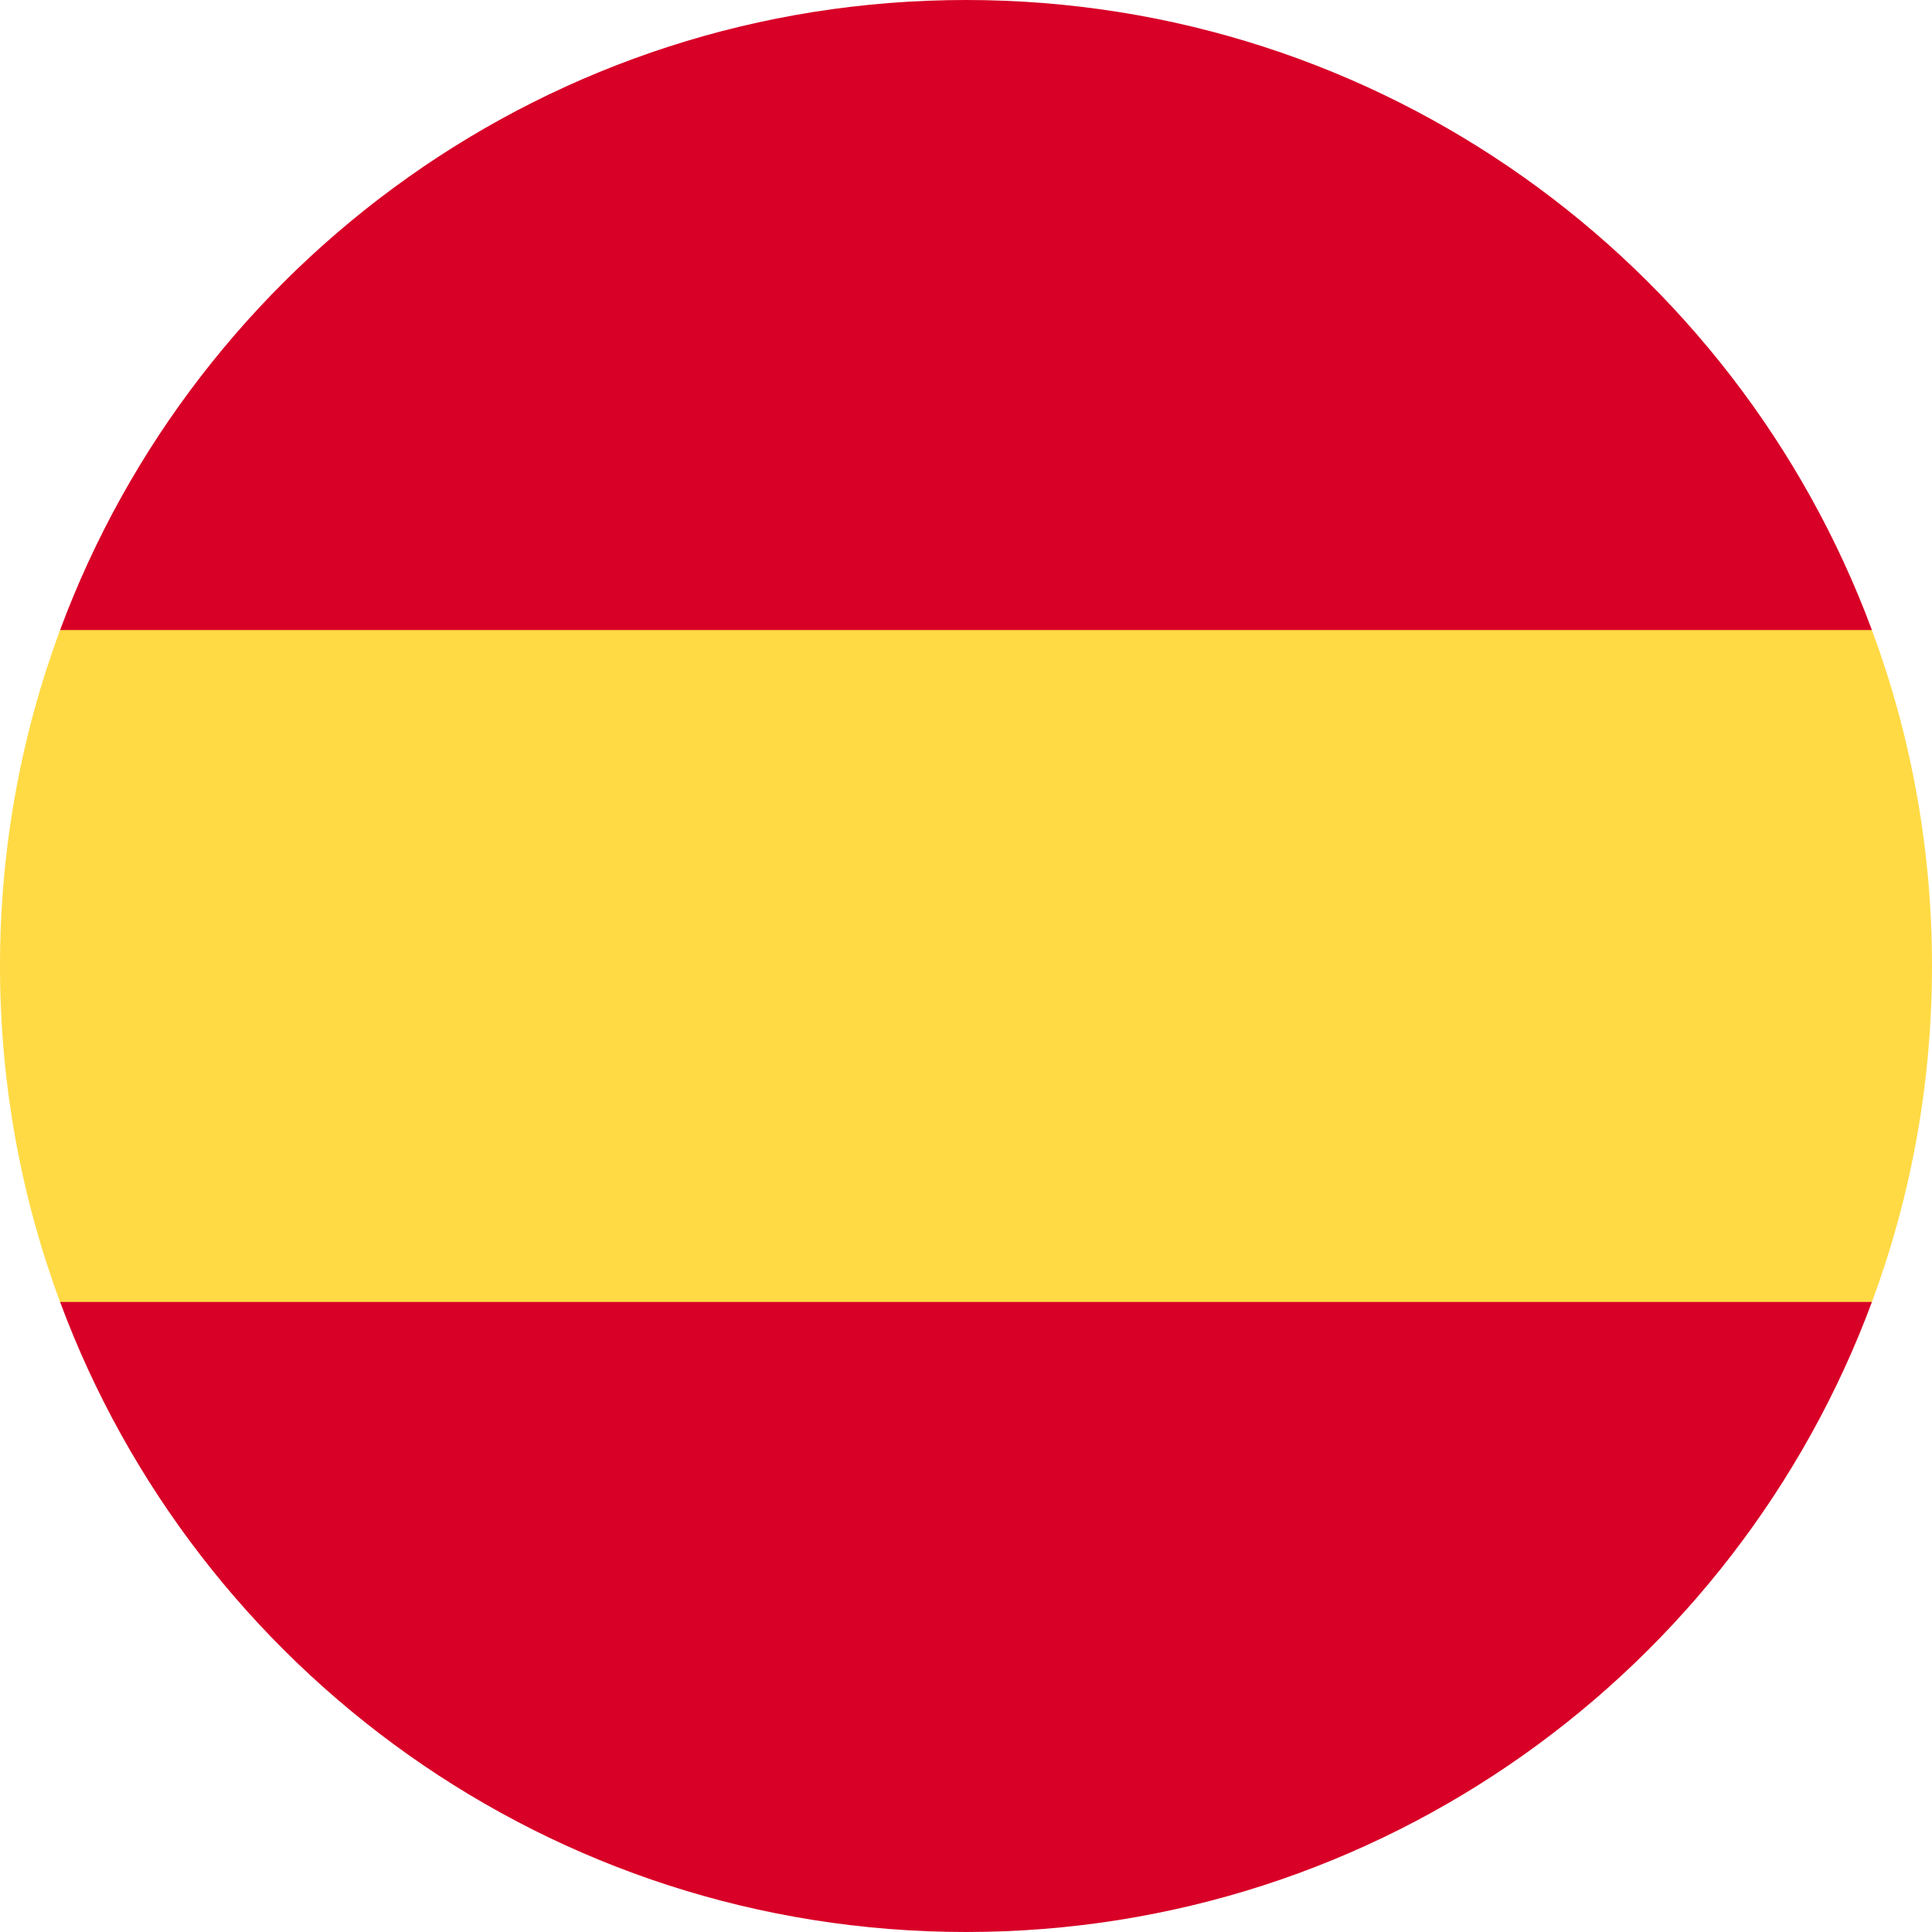
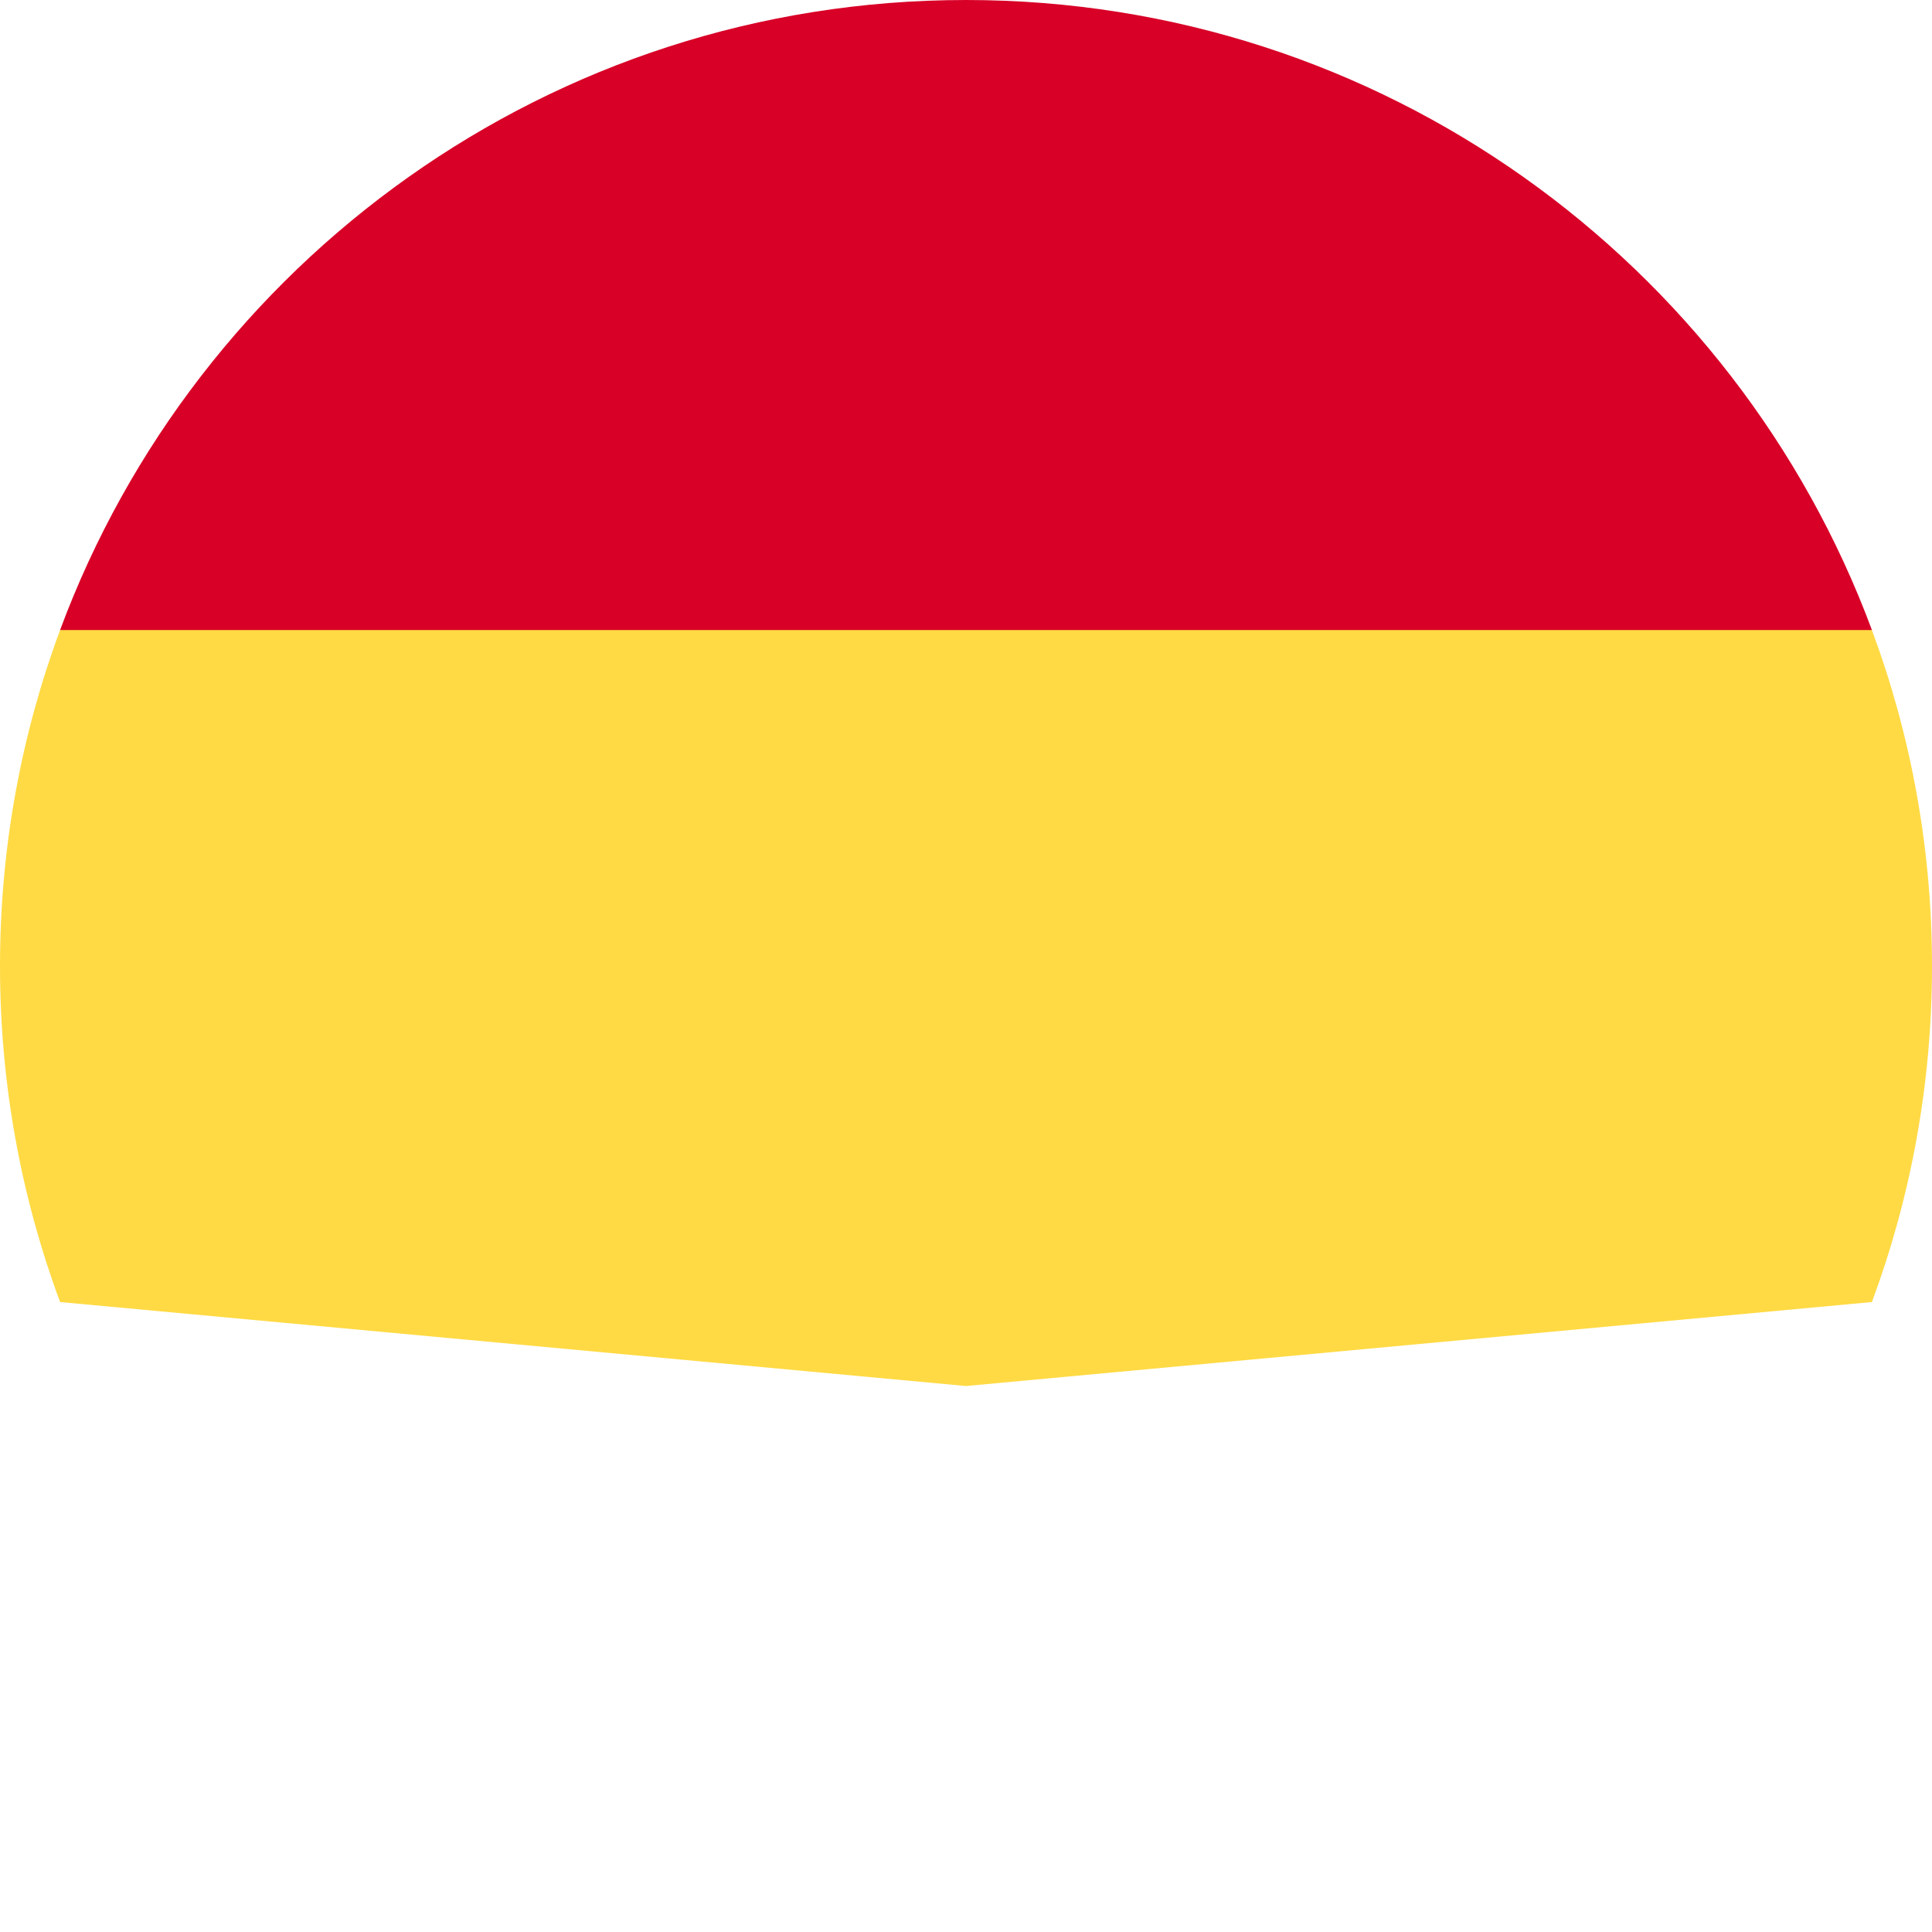
<svg xmlns="http://www.w3.org/2000/svg" width="30" height="30" viewBox="0 0 30 30" fill="none">
  <path d="M0 15C0 16.835 0.33 18.593 0.933 20.218L15 21.522L29.067 20.218C29.67 18.593 30 16.835 30 15C30 13.165 29.67 11.408 29.067 9.783L15 8.479L0.933 9.783C0.33 11.408 0 13.165 0 15Z" fill="#FFDA44" />
-   <path d="M29.067 9.783C26.948 4.071 21.45 0 15 0C8.551 0 3.053 4.071 0.933 9.783H29.067Z" fill="#D80027" />
-   <path d="M0.933 20.217C3.053 25.929 8.551 30 15 30C21.45 30 26.948 25.929 29.067 20.217H0.933Z" fill="#D80027" />
+   <path d="M29.067 9.783C26.948 4.071 21.45 0 15 0C8.551 0 3.053 4.071 0.933 9.783Z" fill="#D80027" />
</svg>